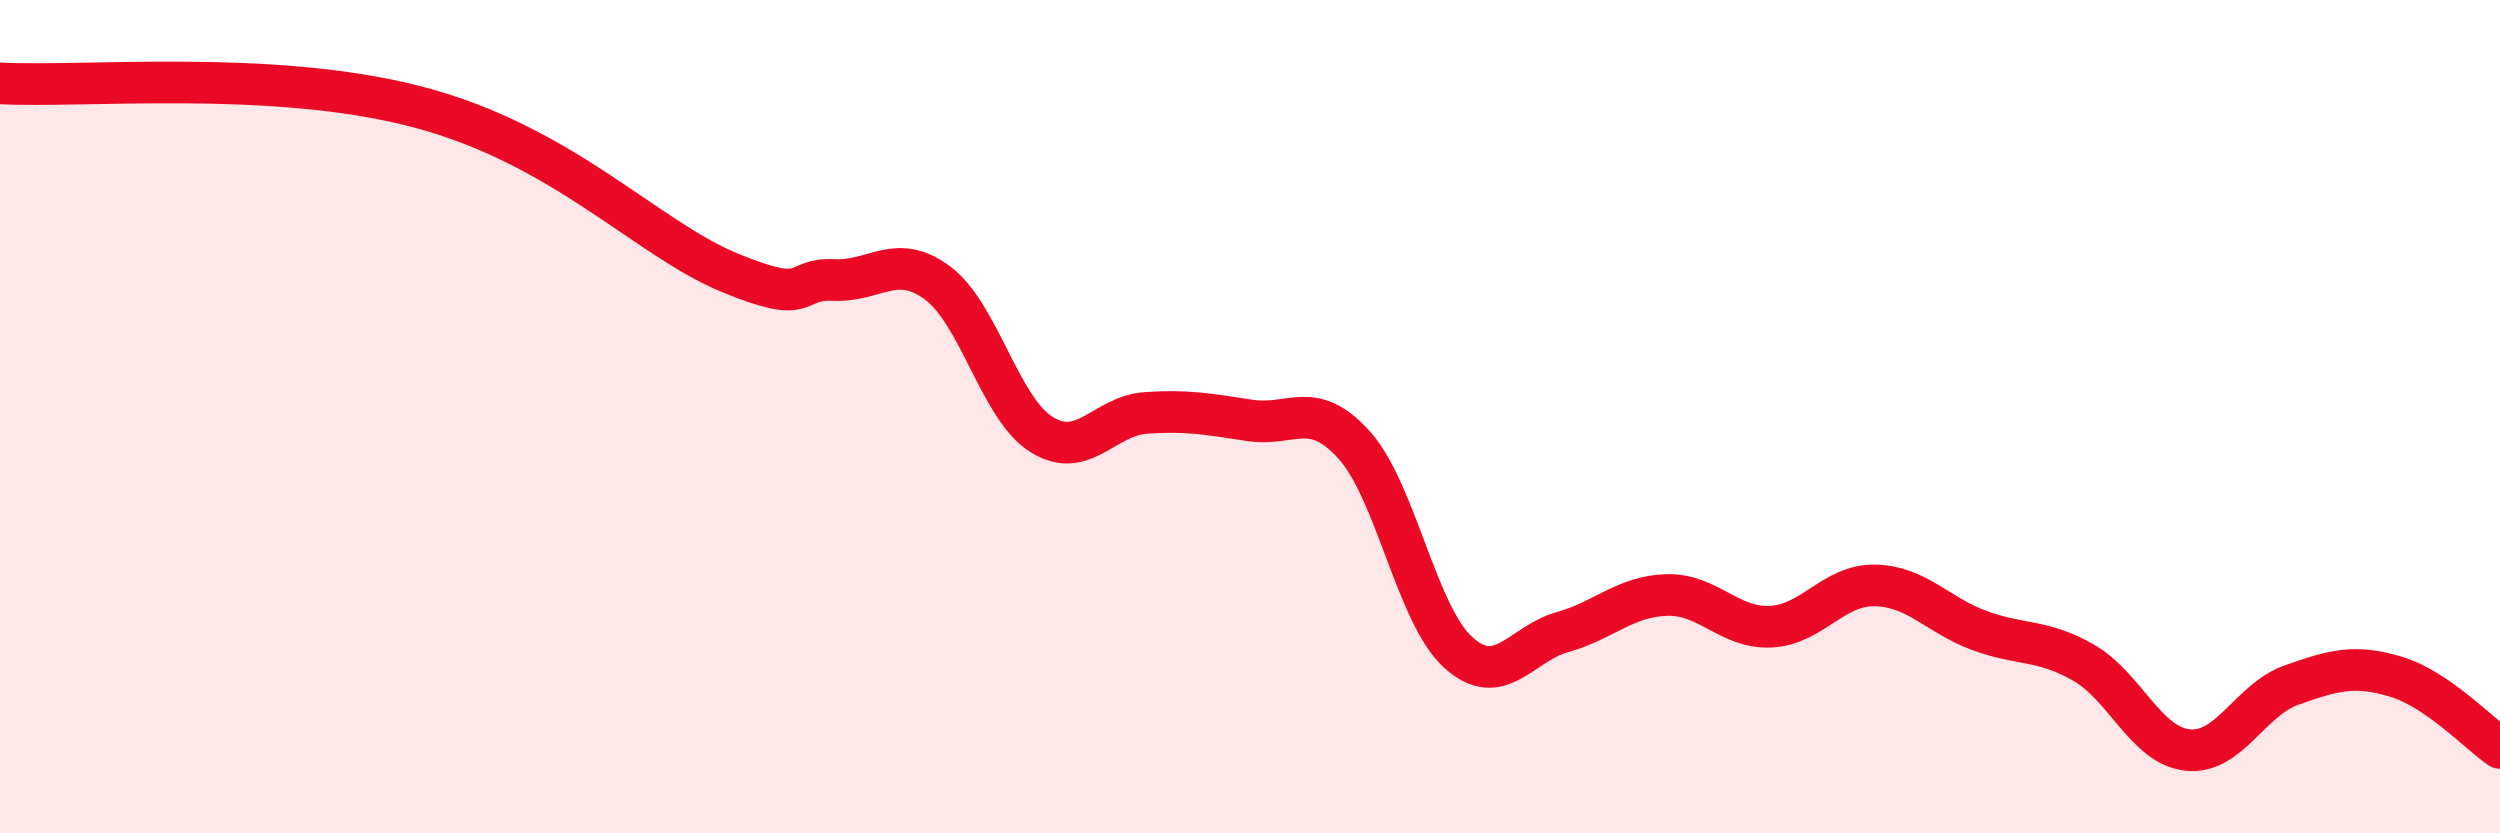
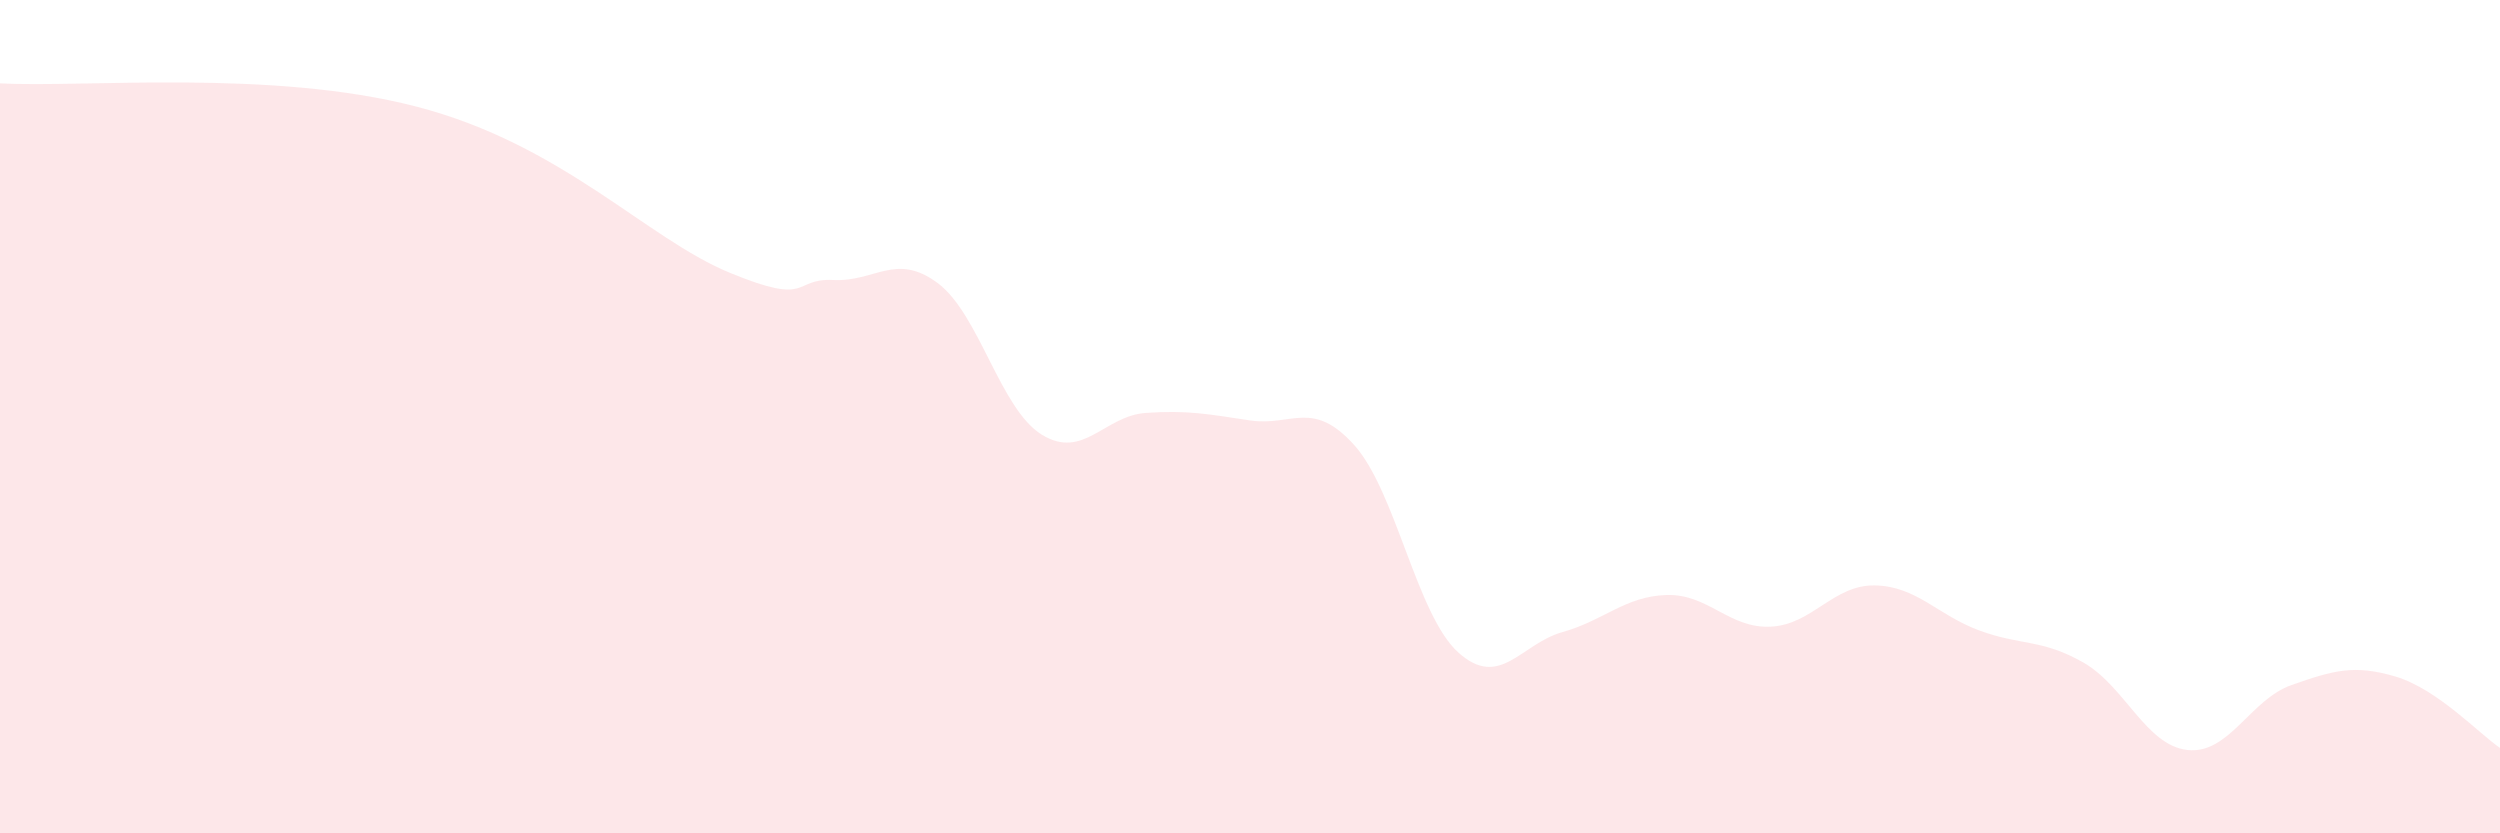
<svg xmlns="http://www.w3.org/2000/svg" width="60" height="20" viewBox="0 0 60 20">
  <path d="M 0,2 C 2,2.11 6.5,1.65 10,2.56 C 13.5,3.47 15.5,5.71 17.5,6.54 C 19.5,7.37 19,6.67 20,6.72 C 21,6.77 21.5,6.05 22.5,6.79 C 23.5,7.53 24,9.81 25,10.43 C 26,11.05 26.5,9.98 27.5,9.91 C 28.5,9.84 29,9.94 30,10.09 C 31,10.24 31.5,9.57 32.5,10.68 C 33.5,11.79 34,14.76 35,15.66 C 36,16.56 36.5,15.45 37.5,15.17 C 38.5,14.89 39,14.31 40,14.28 C 41,14.25 41.5,15.09 42.5,15.04 C 43.5,14.99 44,14.03 45,14.05 C 46,14.07 46.5,14.76 47.5,15.13 C 48.5,15.5 49,15.33 50,15.9 C 51,16.47 51.5,17.89 52.5,18 C 53.5,18.11 54,16.79 55,16.44 C 56,16.09 56.5,15.94 57.5,16.24 C 58.5,16.54 59.5,17.61 60,17.95L60 20L0 20Z" fill="#EB0A25" opacity="0.1" stroke-linecap="round" stroke-linejoin="round" />
-   <path d="M 0,2 C 2,2.11 6.5,1.65 10,2.56 C 13.5,3.47 15.5,5.71 17.5,6.54 C 19.5,7.37 19,6.67 20,6.72 C 21,6.77 21.5,6.05 22.5,6.79 C 23.5,7.53 24,9.81 25,10.43 C 26,11.05 26.5,9.98 27.5,9.91 C 28.5,9.84 29,9.94 30,10.09 C 31,10.24 31.5,9.57 32.5,10.68 C 33.5,11.79 34,14.76 35,15.66 C 36,16.56 36.5,15.45 37.5,15.17 C 38.5,14.89 39,14.31 40,14.28 C 41,14.25 41.5,15.09 42.5,15.04 C 43.5,14.99 44,14.03 45,14.05 C 46,14.07 46.5,14.76 47.5,15.13 C 48.5,15.5 49,15.33 50,15.9 C 51,16.47 51.5,17.89 52.5,18 C 53.5,18.11 54,16.79 55,16.44 C 56,16.09 56.5,15.94 57.5,16.24 C 58.5,16.54 59.5,17.61 60,17.95" stroke="#EB0A25" stroke-width="1" fill="none" stroke-linecap="round" stroke-linejoin="round" />
</svg>